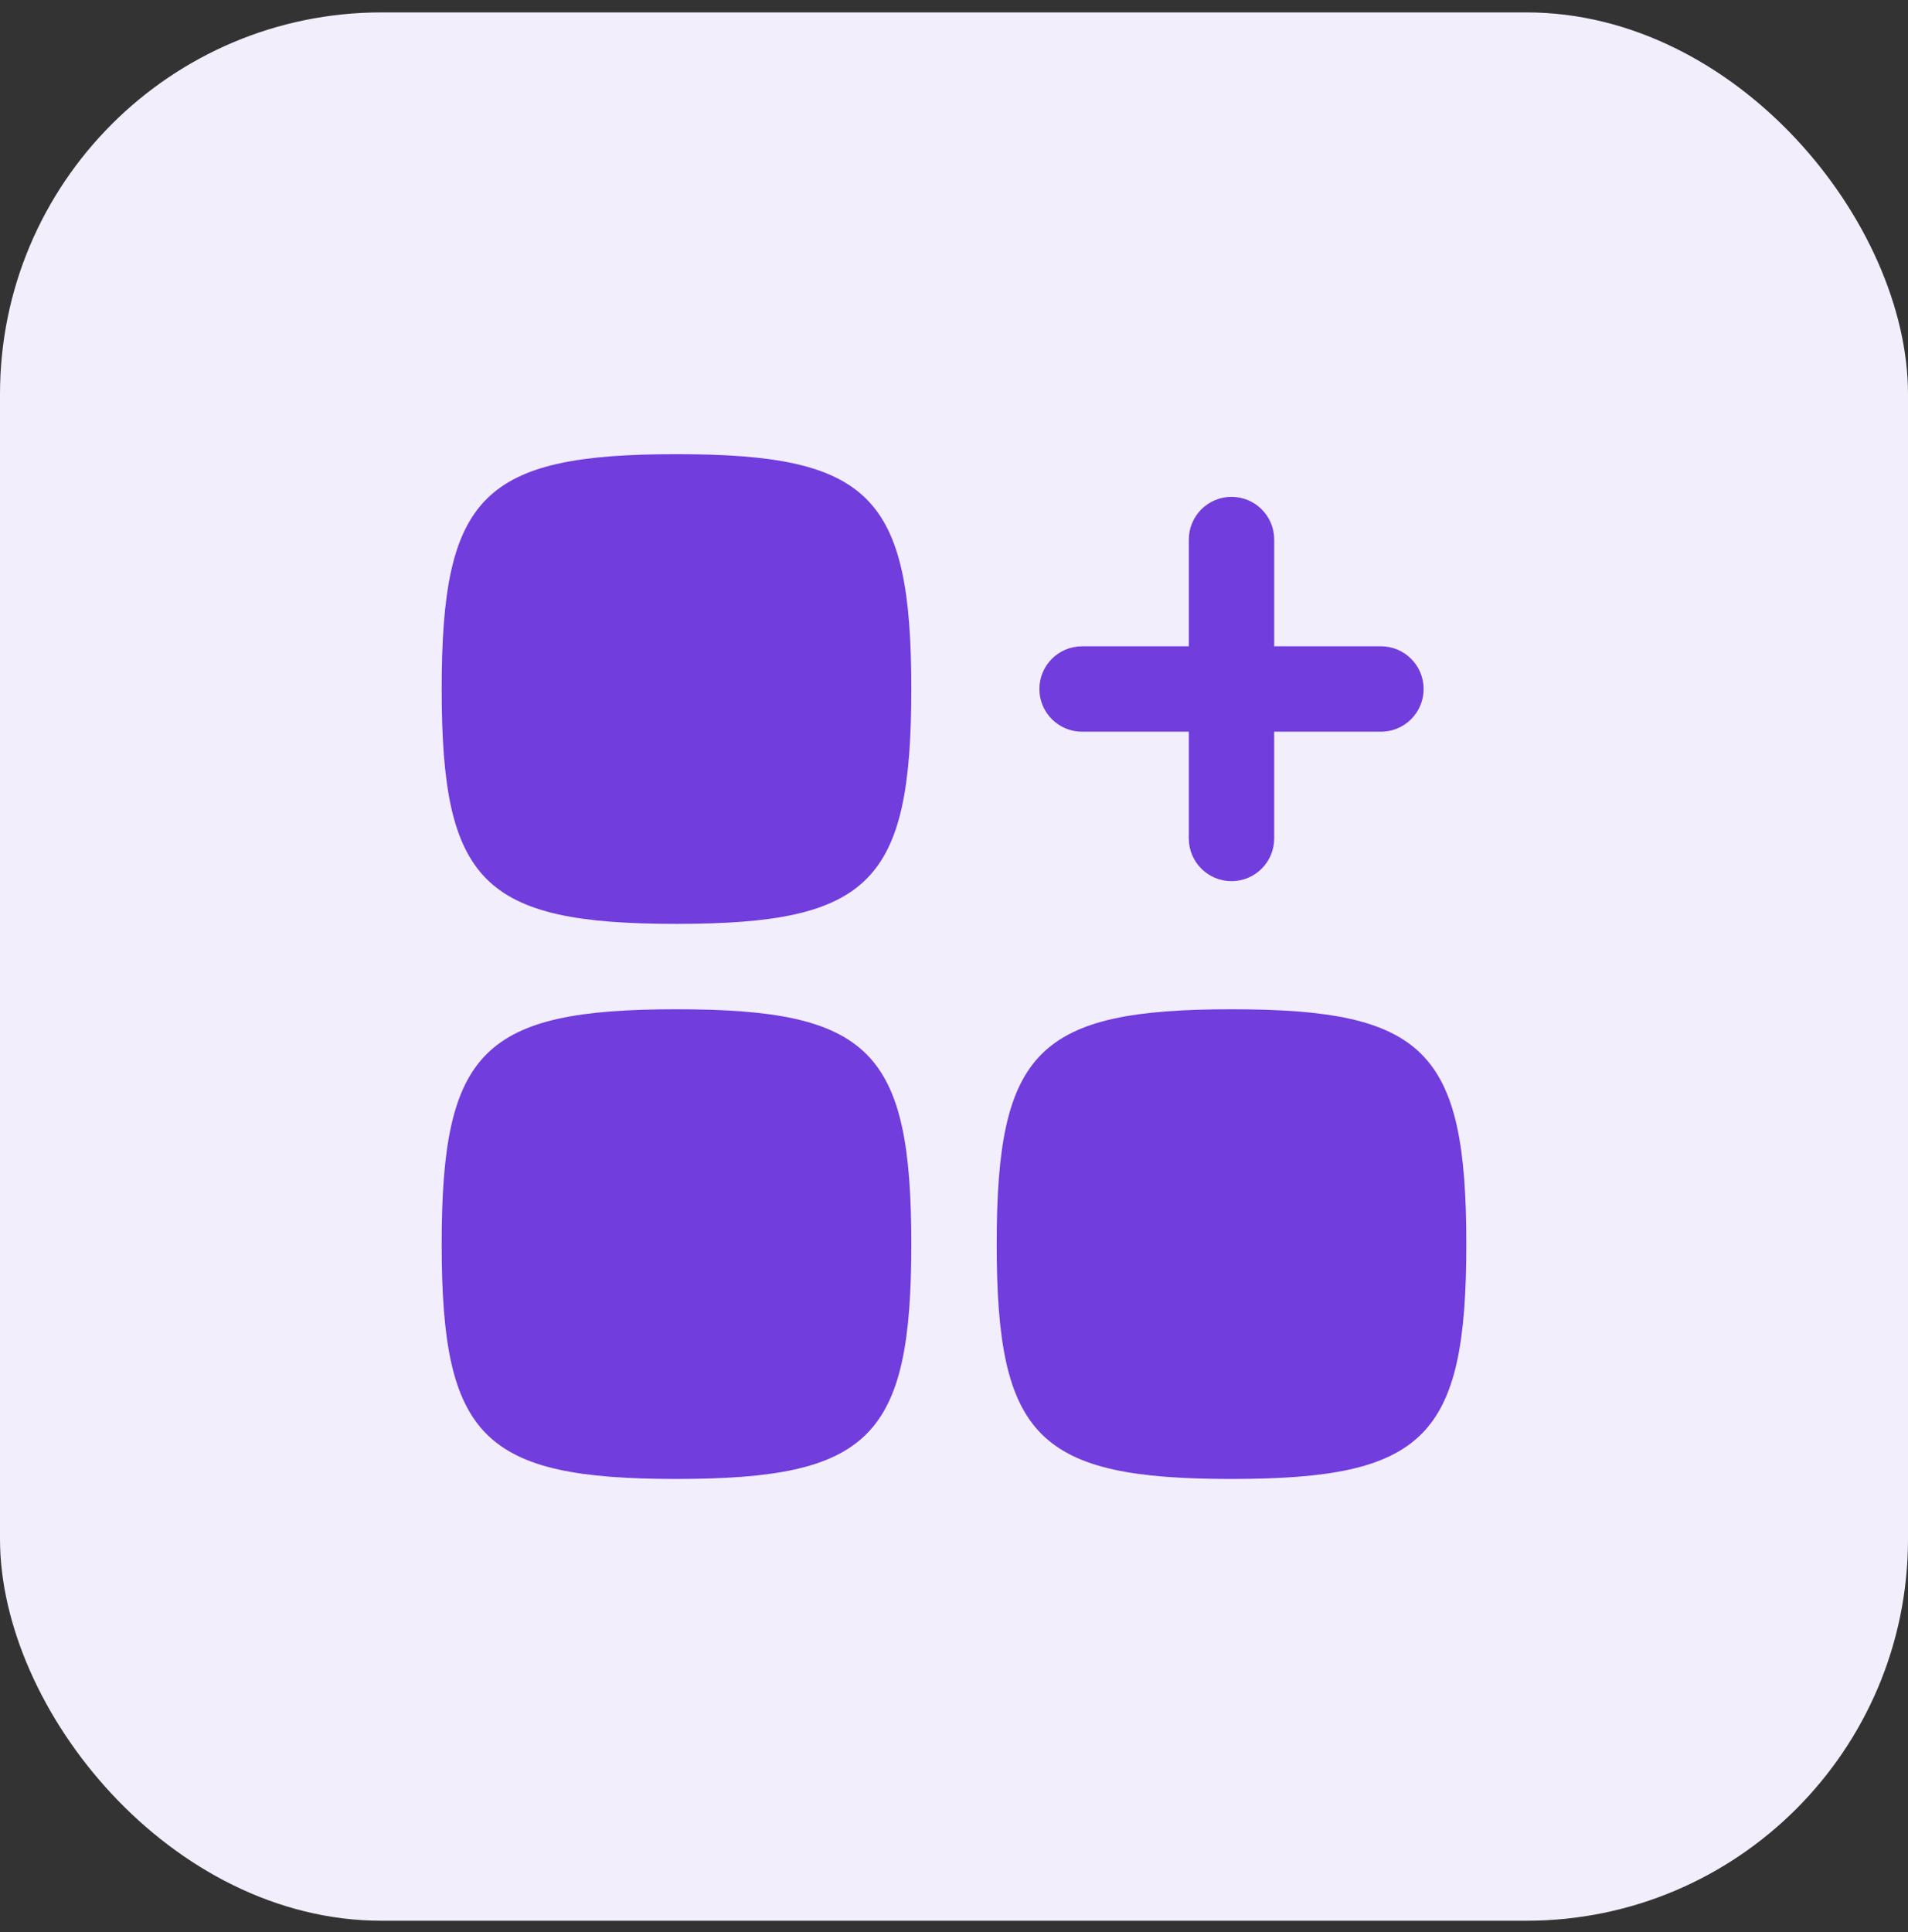
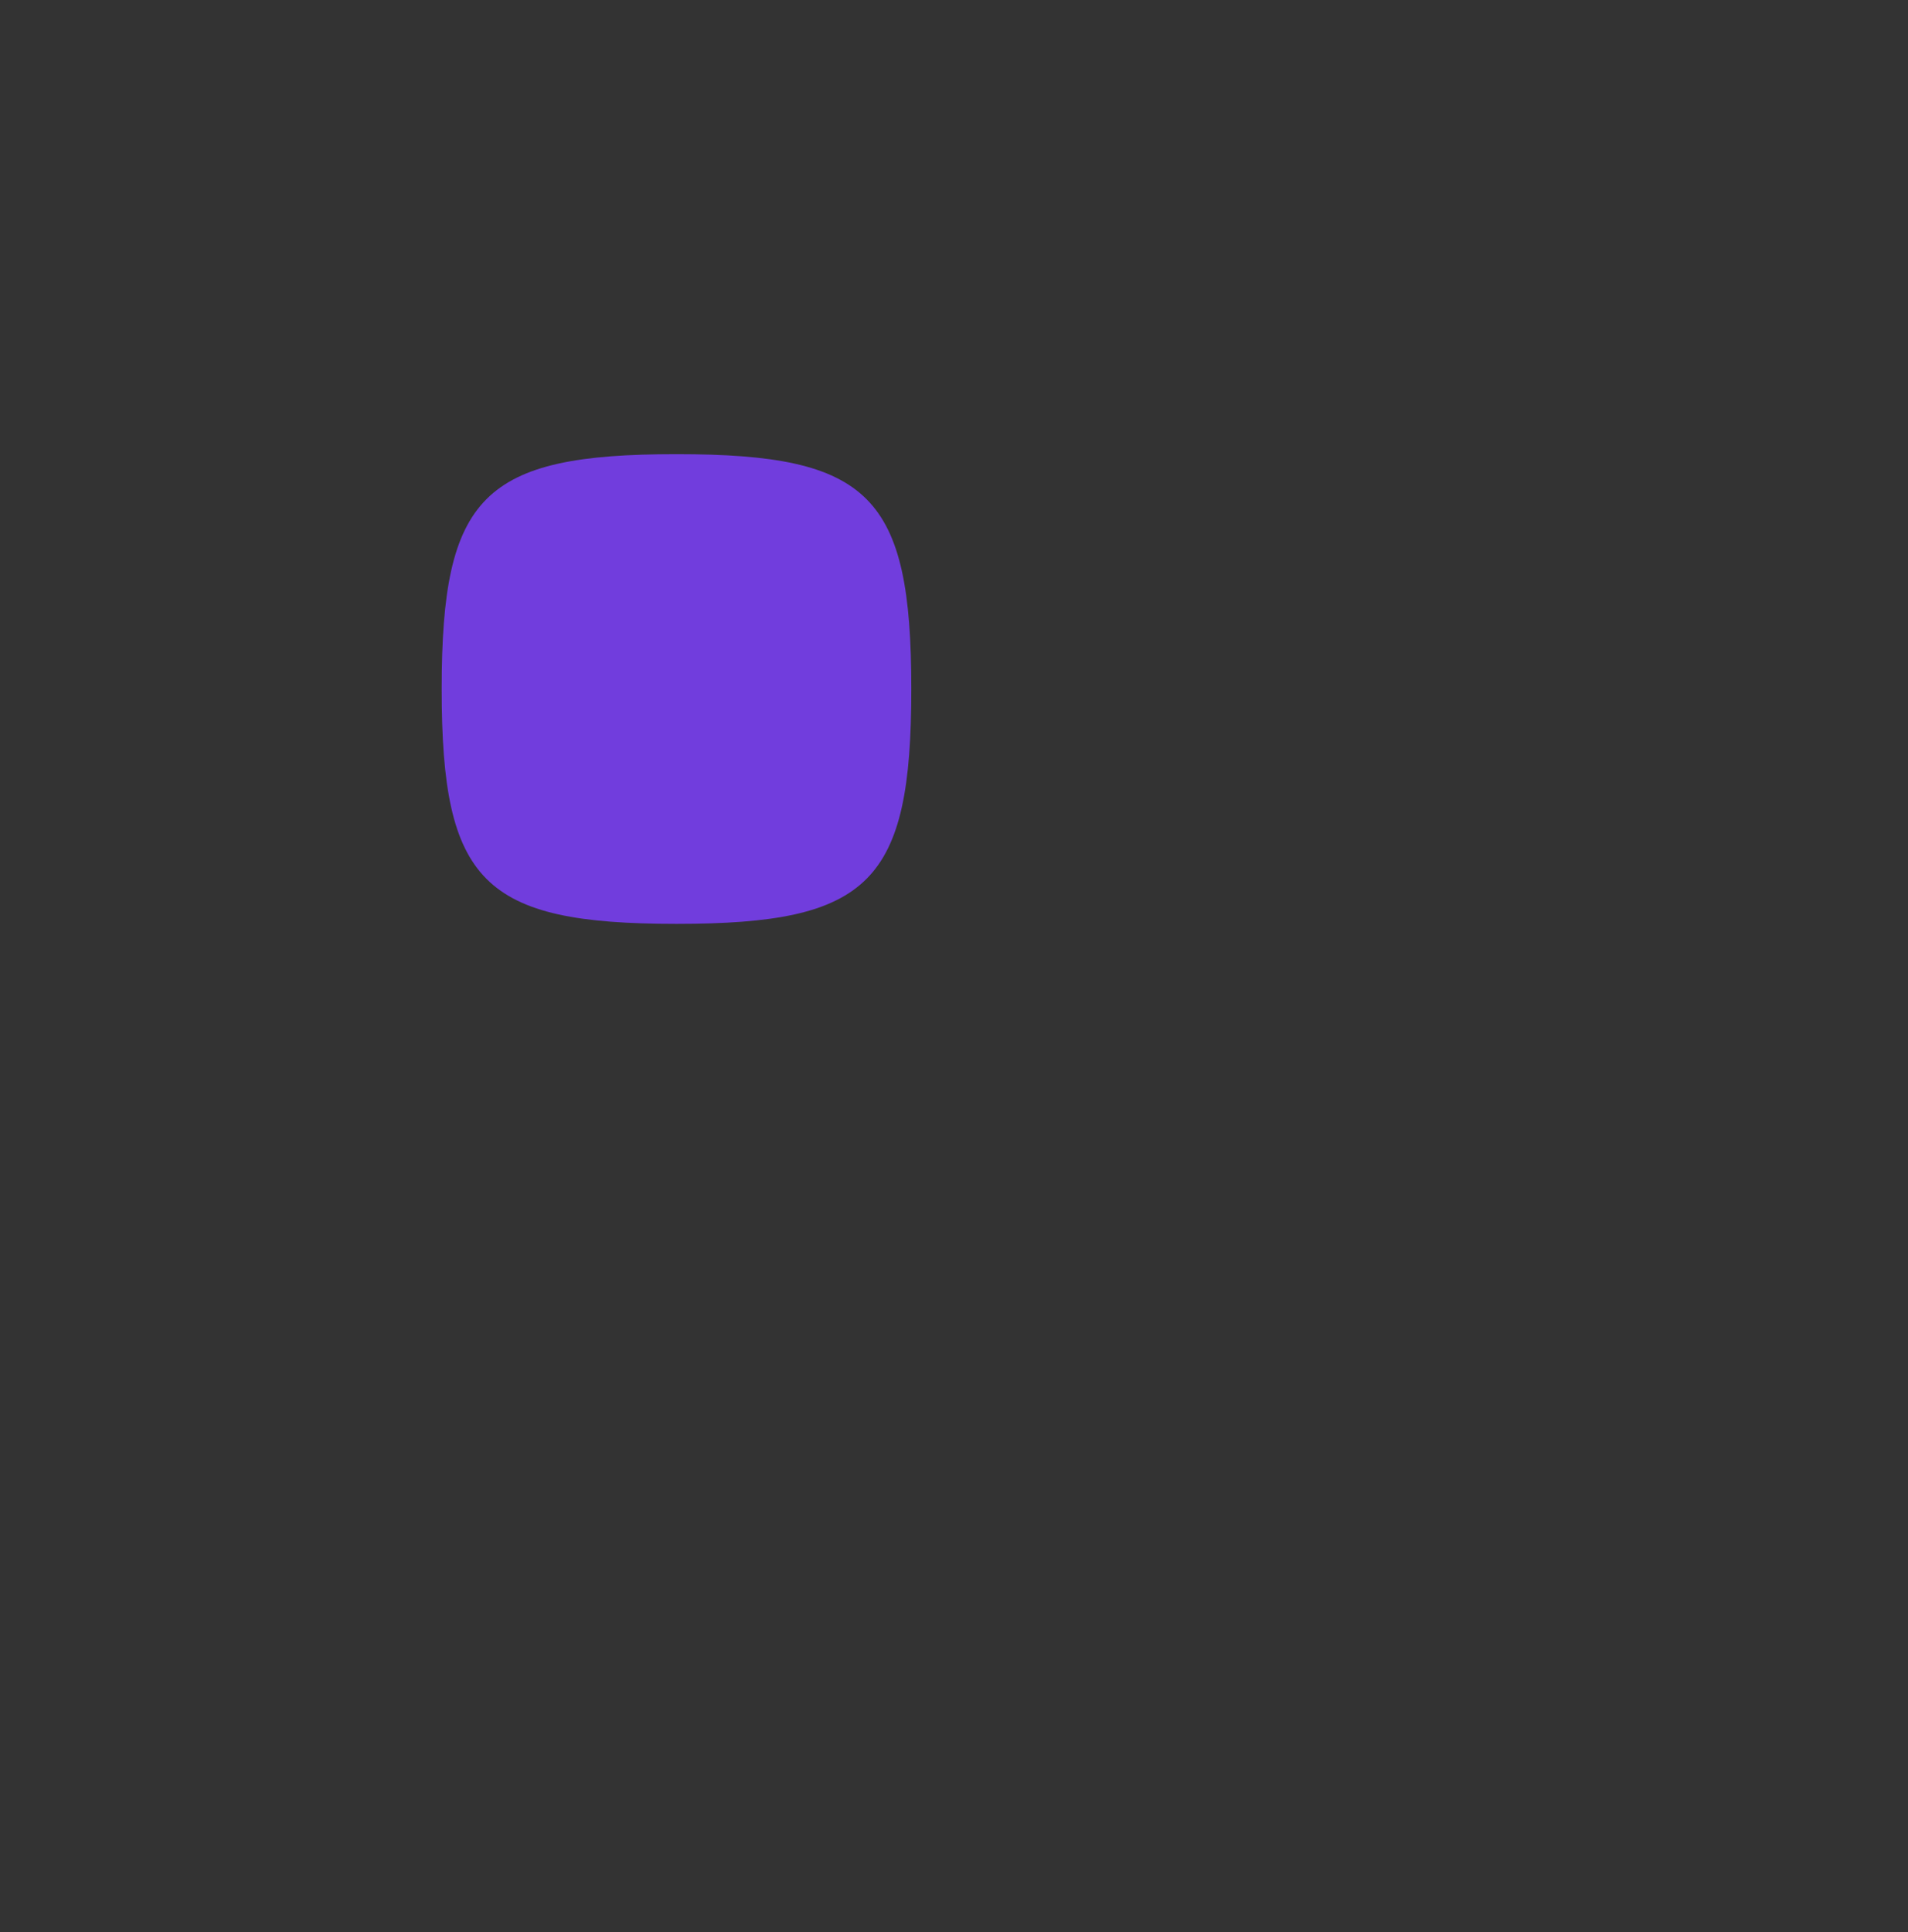
<svg xmlns="http://www.w3.org/2000/svg" width="80" height="81" viewBox="0 0 80 81" fill="none">
  <rect x="0" y="0" width="80" height="81" fill="#333333" stroke="none" />
-   <rect y="0.52" width="80" height="80" rx="16" fill="#F2EEFC" />
  <path d="M28.364 38.73C20.257 38.73 18.519 36.992 18.519 28.884C18.519 20.777 20.257 19.039 28.364 19.039C36.472 19.039 38.21 20.777 38.21 28.884C38.21 36.992 36.472 38.73 28.364 38.73Z" fill="#713DDD" />
-   <path d="M28.364 62C20.257 62 18.519 60.262 18.519 52.155C18.519 44.047 20.257 42.31 28.364 42.31C36.472 42.31 38.21 44.047 38.21 52.155C38.21 60.262 36.472 62 28.364 62Z" fill="#713DDD" />
-   <path d="M41.79 52.155C41.79 60.262 43.528 62 51.636 62C59.743 62 61.481 60.262 61.481 52.155C61.481 44.047 59.743 42.31 51.636 42.31C43.528 42.31 41.79 44.047 41.79 52.155Z" fill="#713DDD" />
-   <path d="M53.426 22.619C53.426 21.63 52.624 20.829 51.636 20.829C50.647 20.829 49.846 21.63 49.846 22.619V27.094H45.37C44.382 27.094 43.58 27.895 43.58 28.884C43.58 29.872 44.382 30.674 45.37 30.674H49.845V35.149C49.845 36.138 50.647 36.939 51.636 36.939C52.624 36.939 53.425 36.138 53.425 35.149V30.674H57.901C58.889 30.674 59.691 29.872 59.691 28.884C59.691 27.895 58.889 27.094 57.901 27.094H53.426V22.619Z" fill="#713DDD" />
</svg>